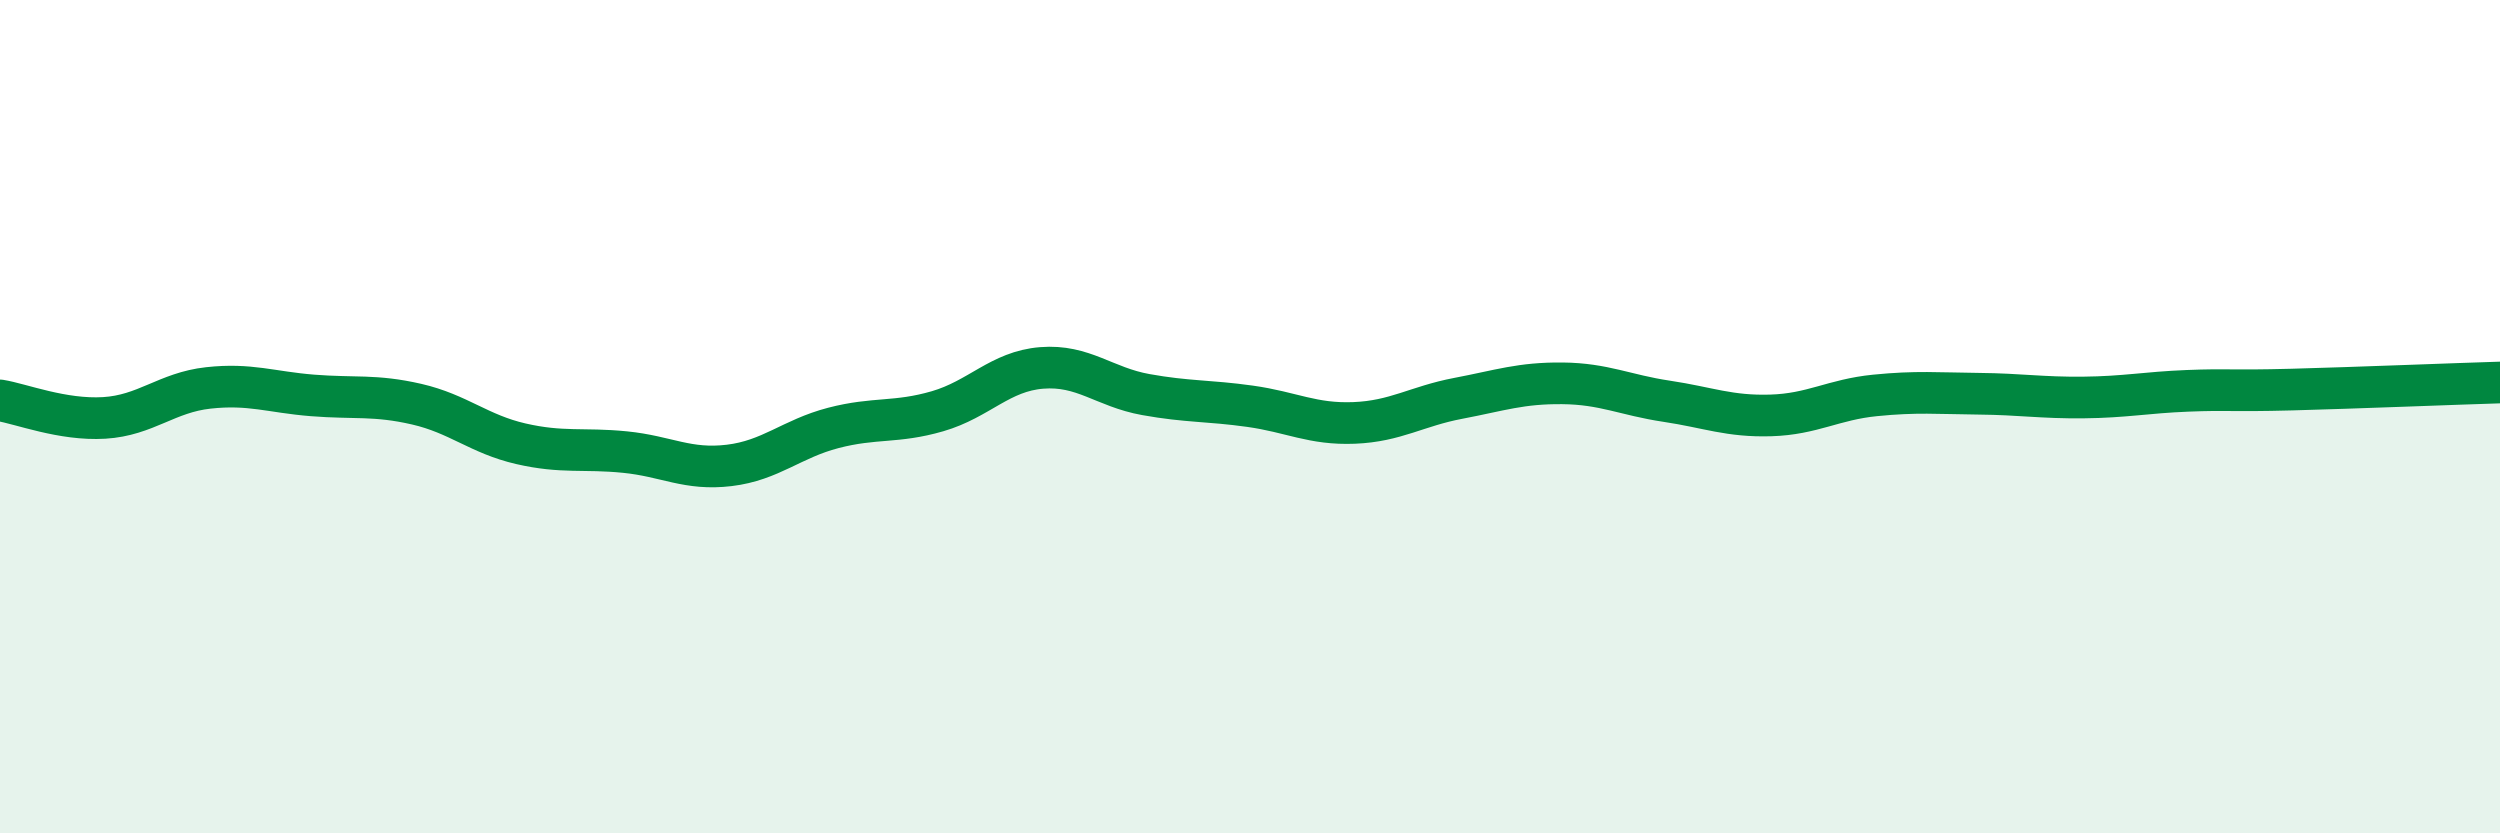
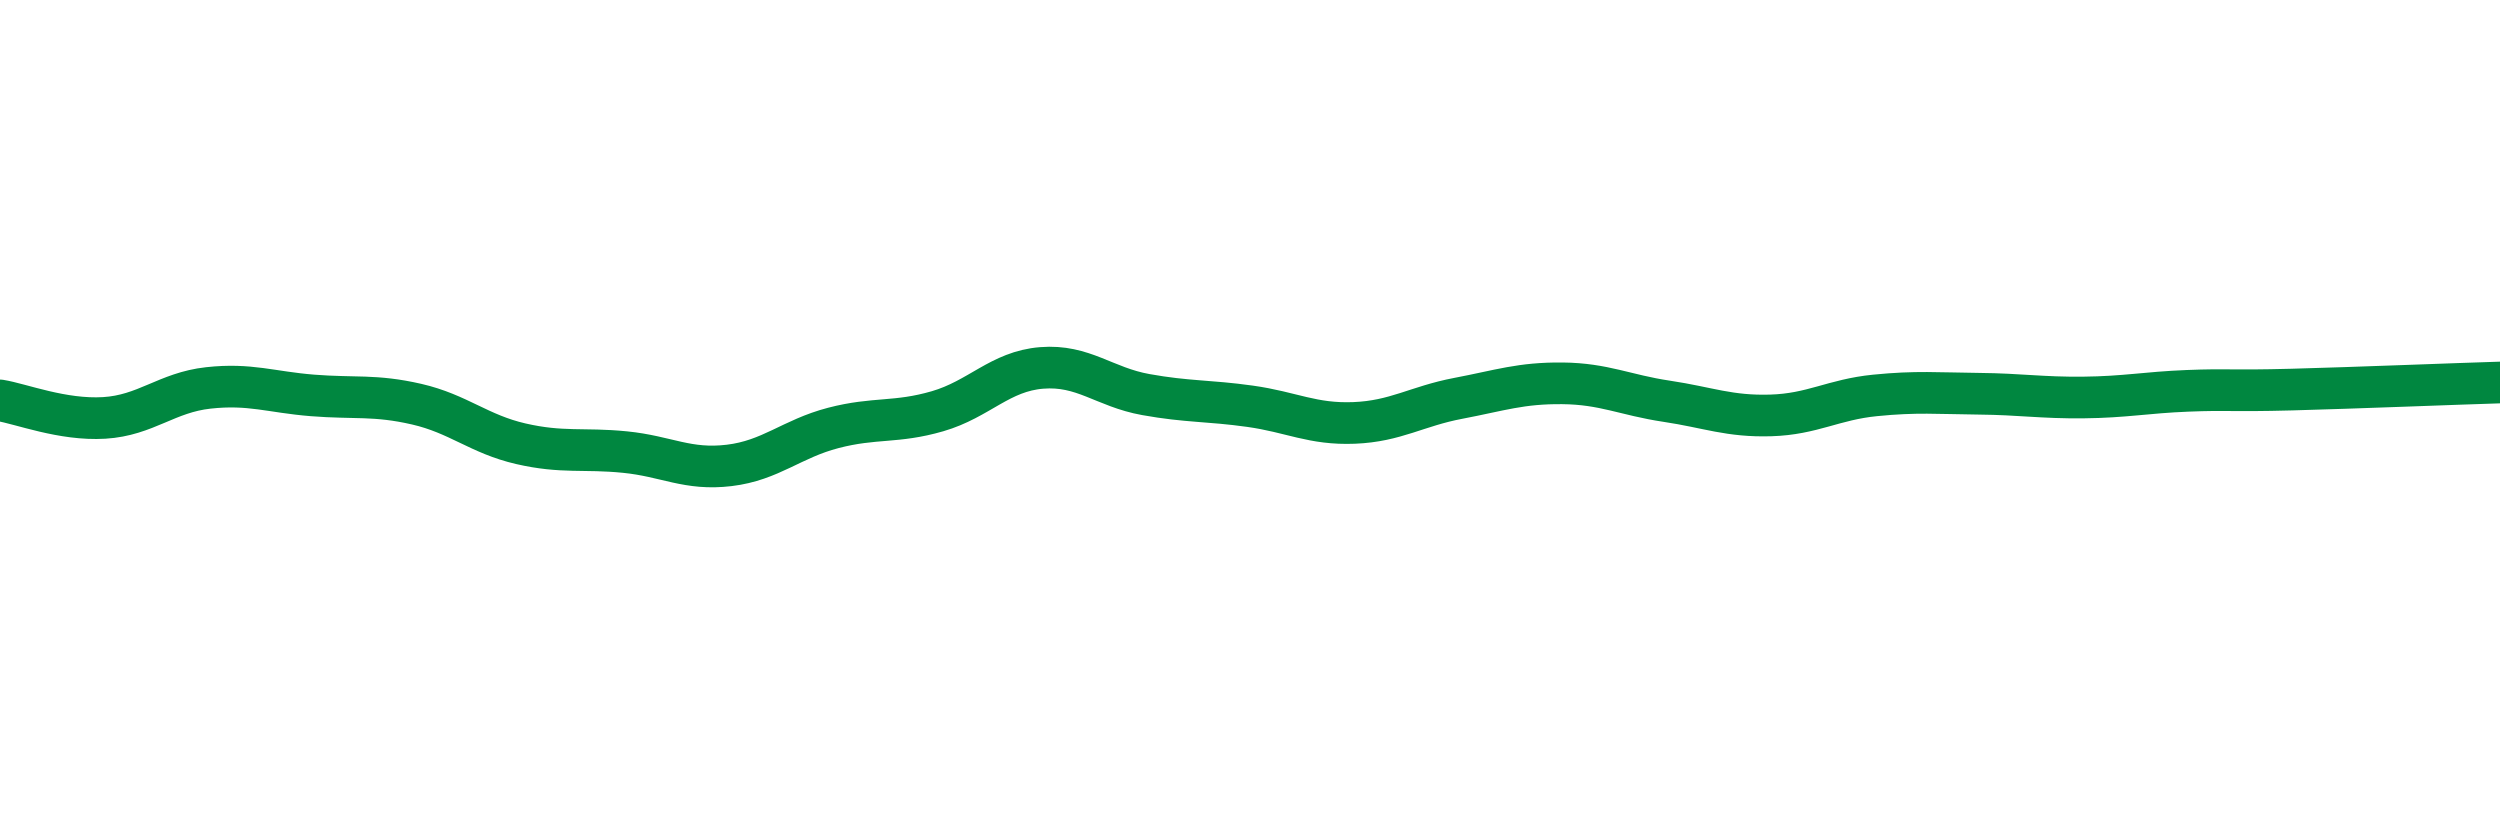
<svg xmlns="http://www.w3.org/2000/svg" width="60" height="20" viewBox="0 0 60 20">
-   <path d="M 0,9.61 C 0.5,9.69 1.5,10.09 2.5,10.03 C 3.5,9.97 4,9.42 5,9.31 C 6,9.2 6.5,9.41 7.5,9.49 C 8.5,9.57 9,9.47 10,9.7 C 11,9.93 11.5,10.42 12.5,10.65 C 13.5,10.88 14,10.75 15,10.85 C 16,10.95 16.5,11.29 17.5,11.17 C 18.5,11.05 19,10.53 20,10.27 C 21,10.01 21.5,10.16 22.5,9.87 C 23.5,9.58 24,8.91 25,8.83 C 26,8.75 26.5,9.29 27.5,9.47 C 28.5,9.65 29,9.61 30,9.75 C 31,9.89 31.5,10.19 32.5,10.15 C 33.5,10.11 34,9.75 35,9.56 C 36,9.37 36.5,9.19 37.5,9.2 C 38.5,9.21 39,9.48 40,9.63 C 41,9.78 41.5,10 42.5,9.97 C 43.5,9.94 44,9.59 45,9.49 C 46,9.39 46.5,9.44 47.5,9.45 C 48.5,9.46 49,9.55 50,9.54 C 51,9.53 51.5,9.42 52.5,9.38 C 53.5,9.34 53.5,9.39 55,9.35 C 56.5,9.31 59,9.21 60,9.18L60 20L0 20Z" fill="#008740" opacity="0.1" stroke-linecap="round" stroke-linejoin="round" />
  <path d="M 0,9.61 C 0.5,9.69 1.5,10.09 2.5,10.03 C 3.5,9.97 4,9.42 5,9.31 C 6,9.2 6.5,9.41 7.5,9.49 C 8.5,9.57 9,9.47 10,9.7 C 11,9.93 11.5,10.42 12.5,10.65 C 13.5,10.88 14,10.75 15,10.85 C 16,10.95 16.5,11.29 17.5,11.17 C 18.5,11.05 19,10.53 20,10.27 C 21,10.01 21.5,10.16 22.5,9.87 C 23.5,9.58 24,8.91 25,8.83 C 26,8.75 26.5,9.29 27.5,9.47 C 28.5,9.65 29,9.61 30,9.75 C 31,9.89 31.5,10.19 32.5,10.15 C 33.5,10.11 34,9.75 35,9.56 C 36,9.37 36.5,9.19 37.5,9.2 C 38.5,9.21 39,9.48 40,9.63 C 41,9.78 41.5,10 42.5,9.97 C 43.5,9.94 44,9.59 45,9.49 C 46,9.39 46.5,9.44 47.5,9.45 C 48.5,9.46 49,9.55 50,9.54 C 51,9.53 51.5,9.42 52.5,9.38 C 53.5,9.34 53.5,9.39 55,9.35 C 56.5,9.31 59,9.21 60,9.18" stroke="#008740" stroke-width="1" fill="none" stroke-linecap="round" stroke-linejoin="round" />
</svg>